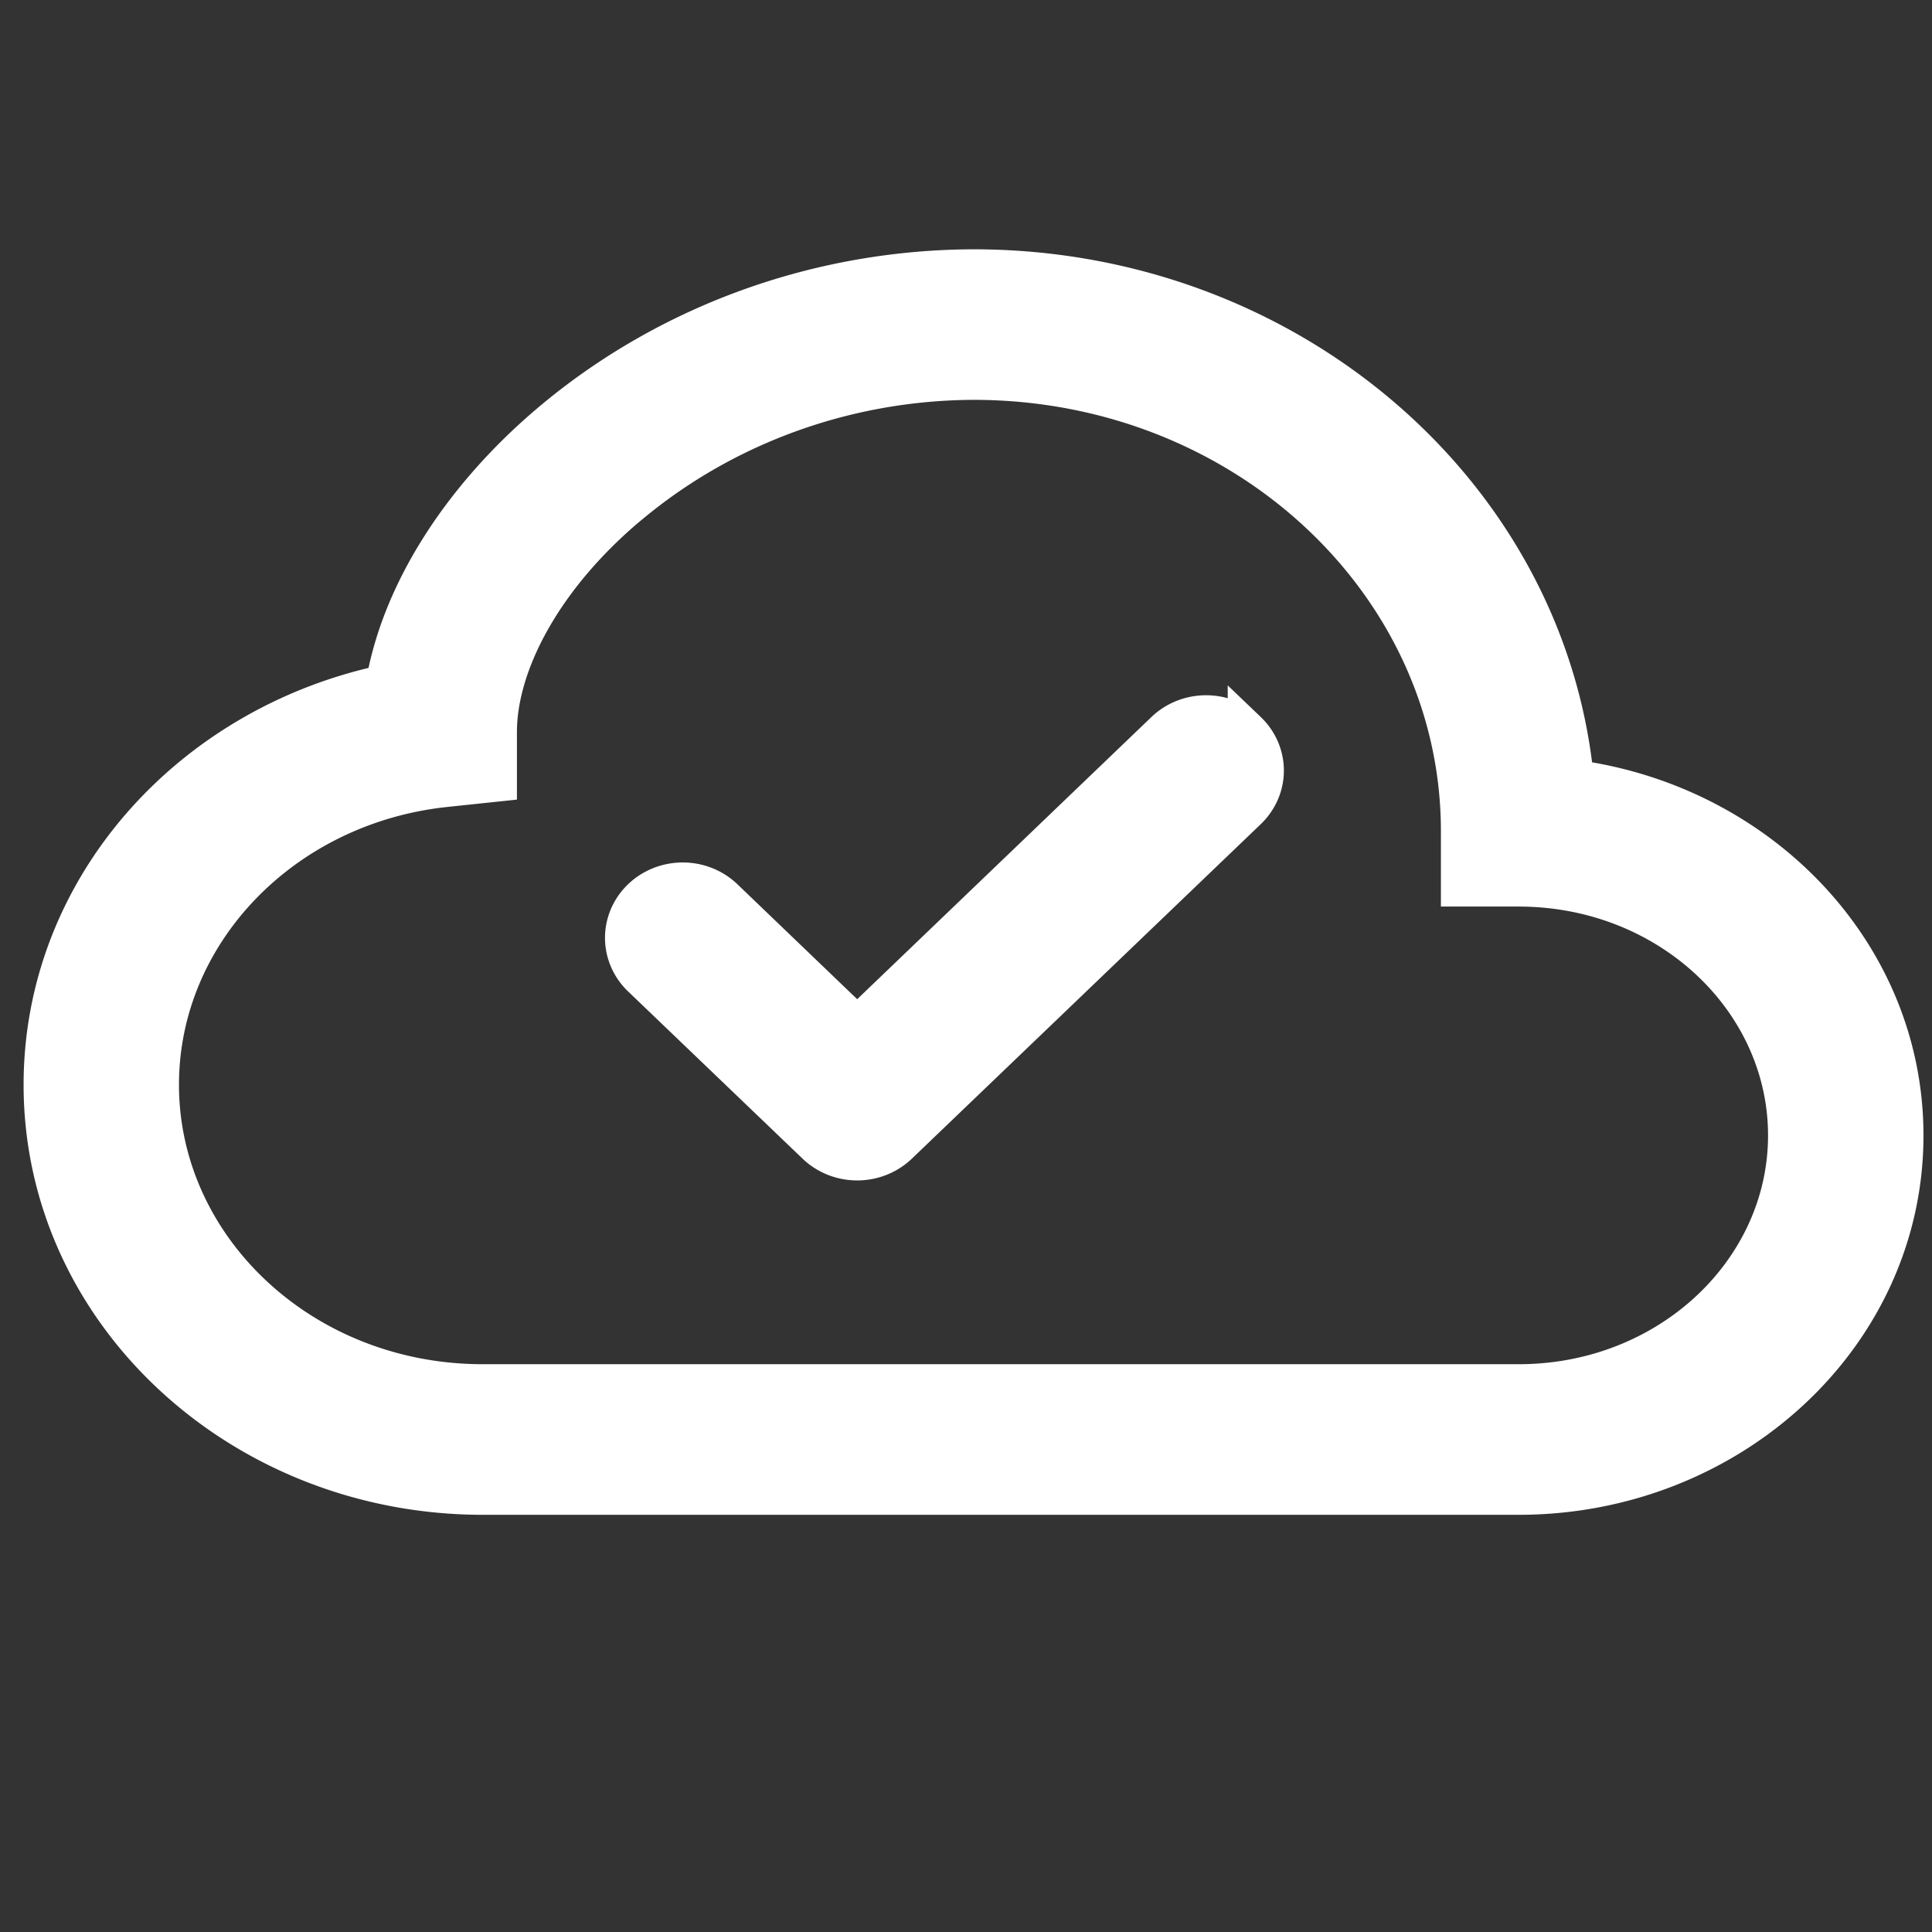
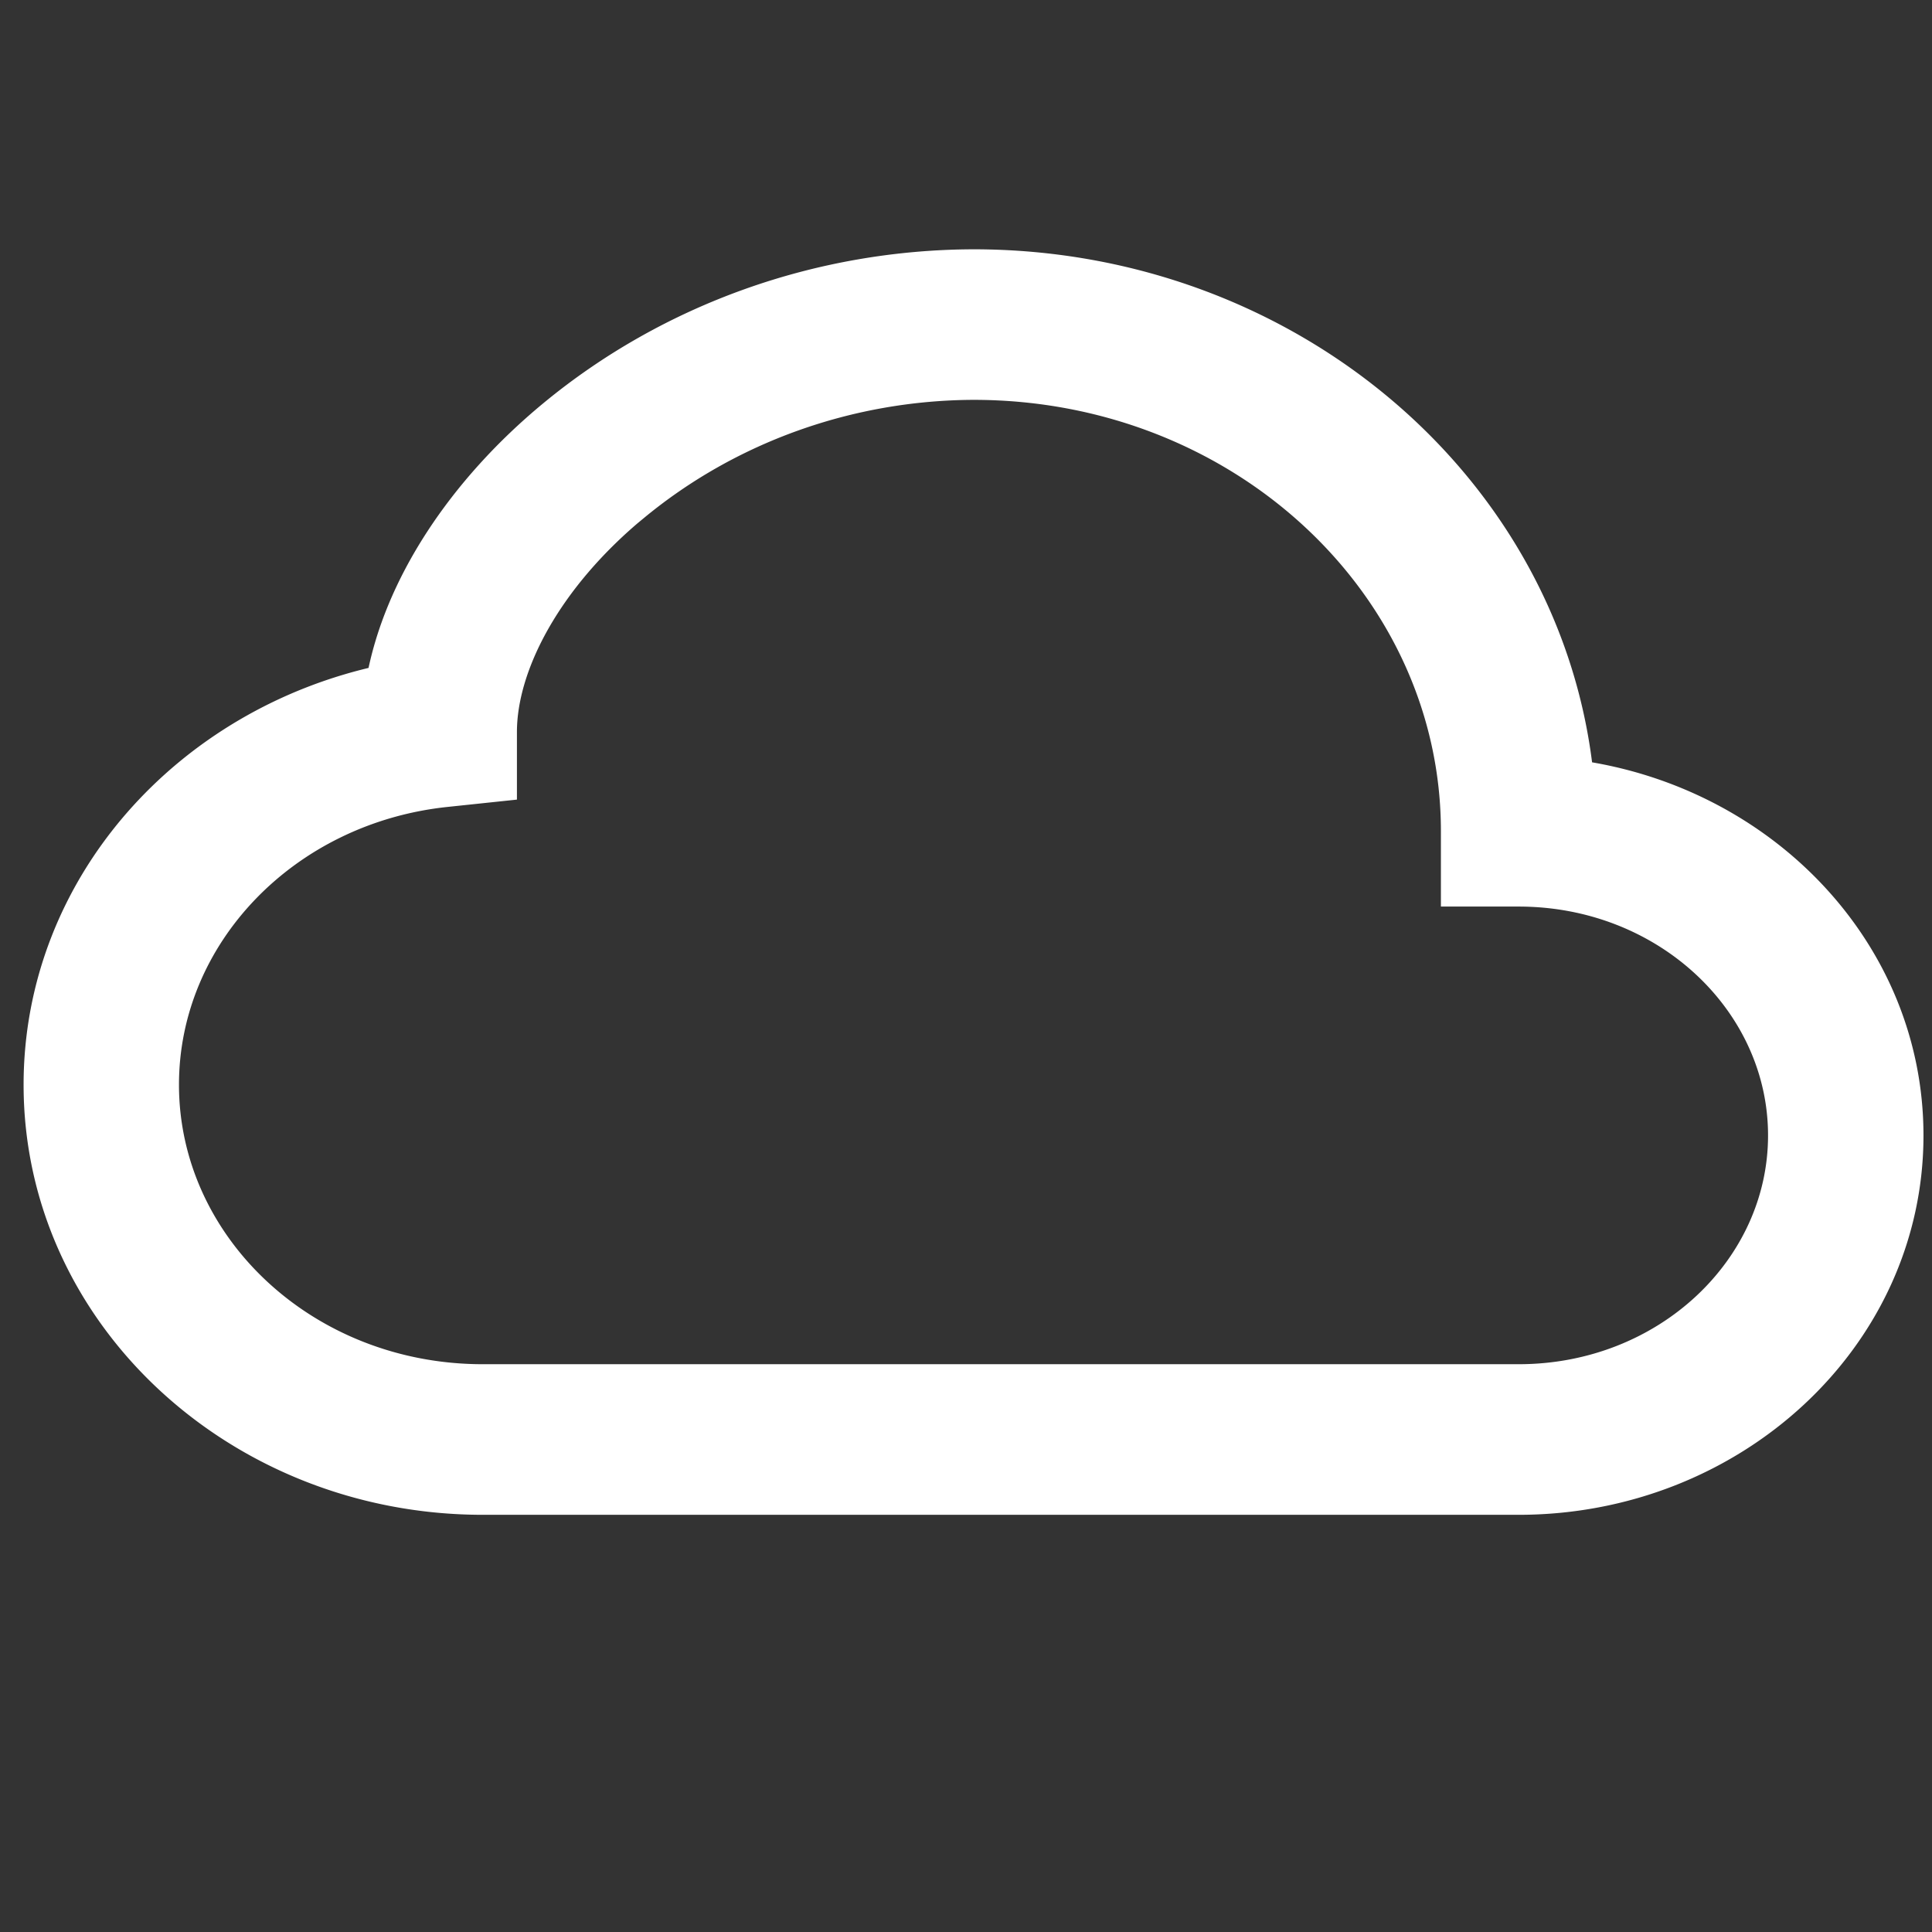
<svg xmlns="http://www.w3.org/2000/svg" xmlns:ns1="http://sodipodi.sourceforge.net/DTD/sodipodi-0.dtd" xmlns:ns2="http://www.inkscape.org/namespaces/inkscape" width="40" height="40" fill="currentColor" class="bi bi-cloud-check" viewBox="0 0 40 40" version="1.1" id="svg837" ns1:docname="cloud-check1.svg" ns2:version="1.0.2 (e86c8708, 2021-01-15)">
  <rect x="0" y="0" width="40" height="40" fill="#333333" stroke="none" />
  <ns1:namedview pagecolor="#ffffff" bordercolor="#666666" borderopacity="1" objecttolerance="10" gridtolerance="10" guidetolerance="10" ns2:pageopacity="0" ns2:pageshadow="2" ns2:window-width="2560" ns2:window-height="1080" id="namedview16998" showgrid="false" ns2:zoom="18.375" ns2:cx="18.530612" ns2:cy="20" ns2:window-x="0" ns2:window-y="0" ns2:window-maximized="0" ns2:current-layer="svg837" />
  <defs id="defs841" />
-   <path fill-rule="evenodd" d="m 25.823,15.137 a 1.204,1.154 0 0 1 0,1.634 l -7.223,6.925 a 1.204,1.154 0 0 1 -1.705,0 l -3.612,-3.462 a 1.205,1.156 0 1 1 1.705,-1.634 l 2.759,2.648 6.371,-6.11 a 1.204,1.154 0 0 1 1.705,0 z" id="path833" style="fill:#ffffff;fill-opacity:1;stroke:#ffffff;stroke-width:0.809;stroke-miterlimit:4;stroke-dasharray:none;stroke-opacity:1" />
  <path d="m 11.502,8.664 a 13.315,12.765 0 0 1 8.654,-3.098 c 6.477,0 11.854,4.617 12.439,10.57 3.833,0.519 6.824,3.596 6.824,7.373 0,4.146 -3.607,7.449 -7.977,7.449 H 9.997 c -4.991,0 -9.104,-3.772 -9.104,-8.499 0,-4.07 3.048,-7.44 7.084,-8.294 0.344,-1.992 1.681,-3.977 3.525,-5.501 z m 1.572,1.747 c -1.823,1.507 -2.776,3.324 -2.776,4.746 v 1.034 l -1.071,0.113 c -3.364,0.353 -5.926,3.001 -5.926,6.154 0,3.386 2.962,6.191 6.696,6.191 H 31.441 c 3.113,0 5.569,-2.336 5.569,-5.141 0,-2.807 -2.456,-5.143 -5.569,-5.143 h -1.204 v -1.154 c 0.002,-5.124 -4.476,-9.337 -10.082,-9.337 a 10.907,10.457 0 0 0 -7.081,2.539 z" id="path835" style="fill:#ffffff;fill-opacity:1;stroke:#ffffff;stroke-width:0.809;stroke-miterlimit:4;stroke-dasharray:none;stroke-opacity:1" />
</svg>